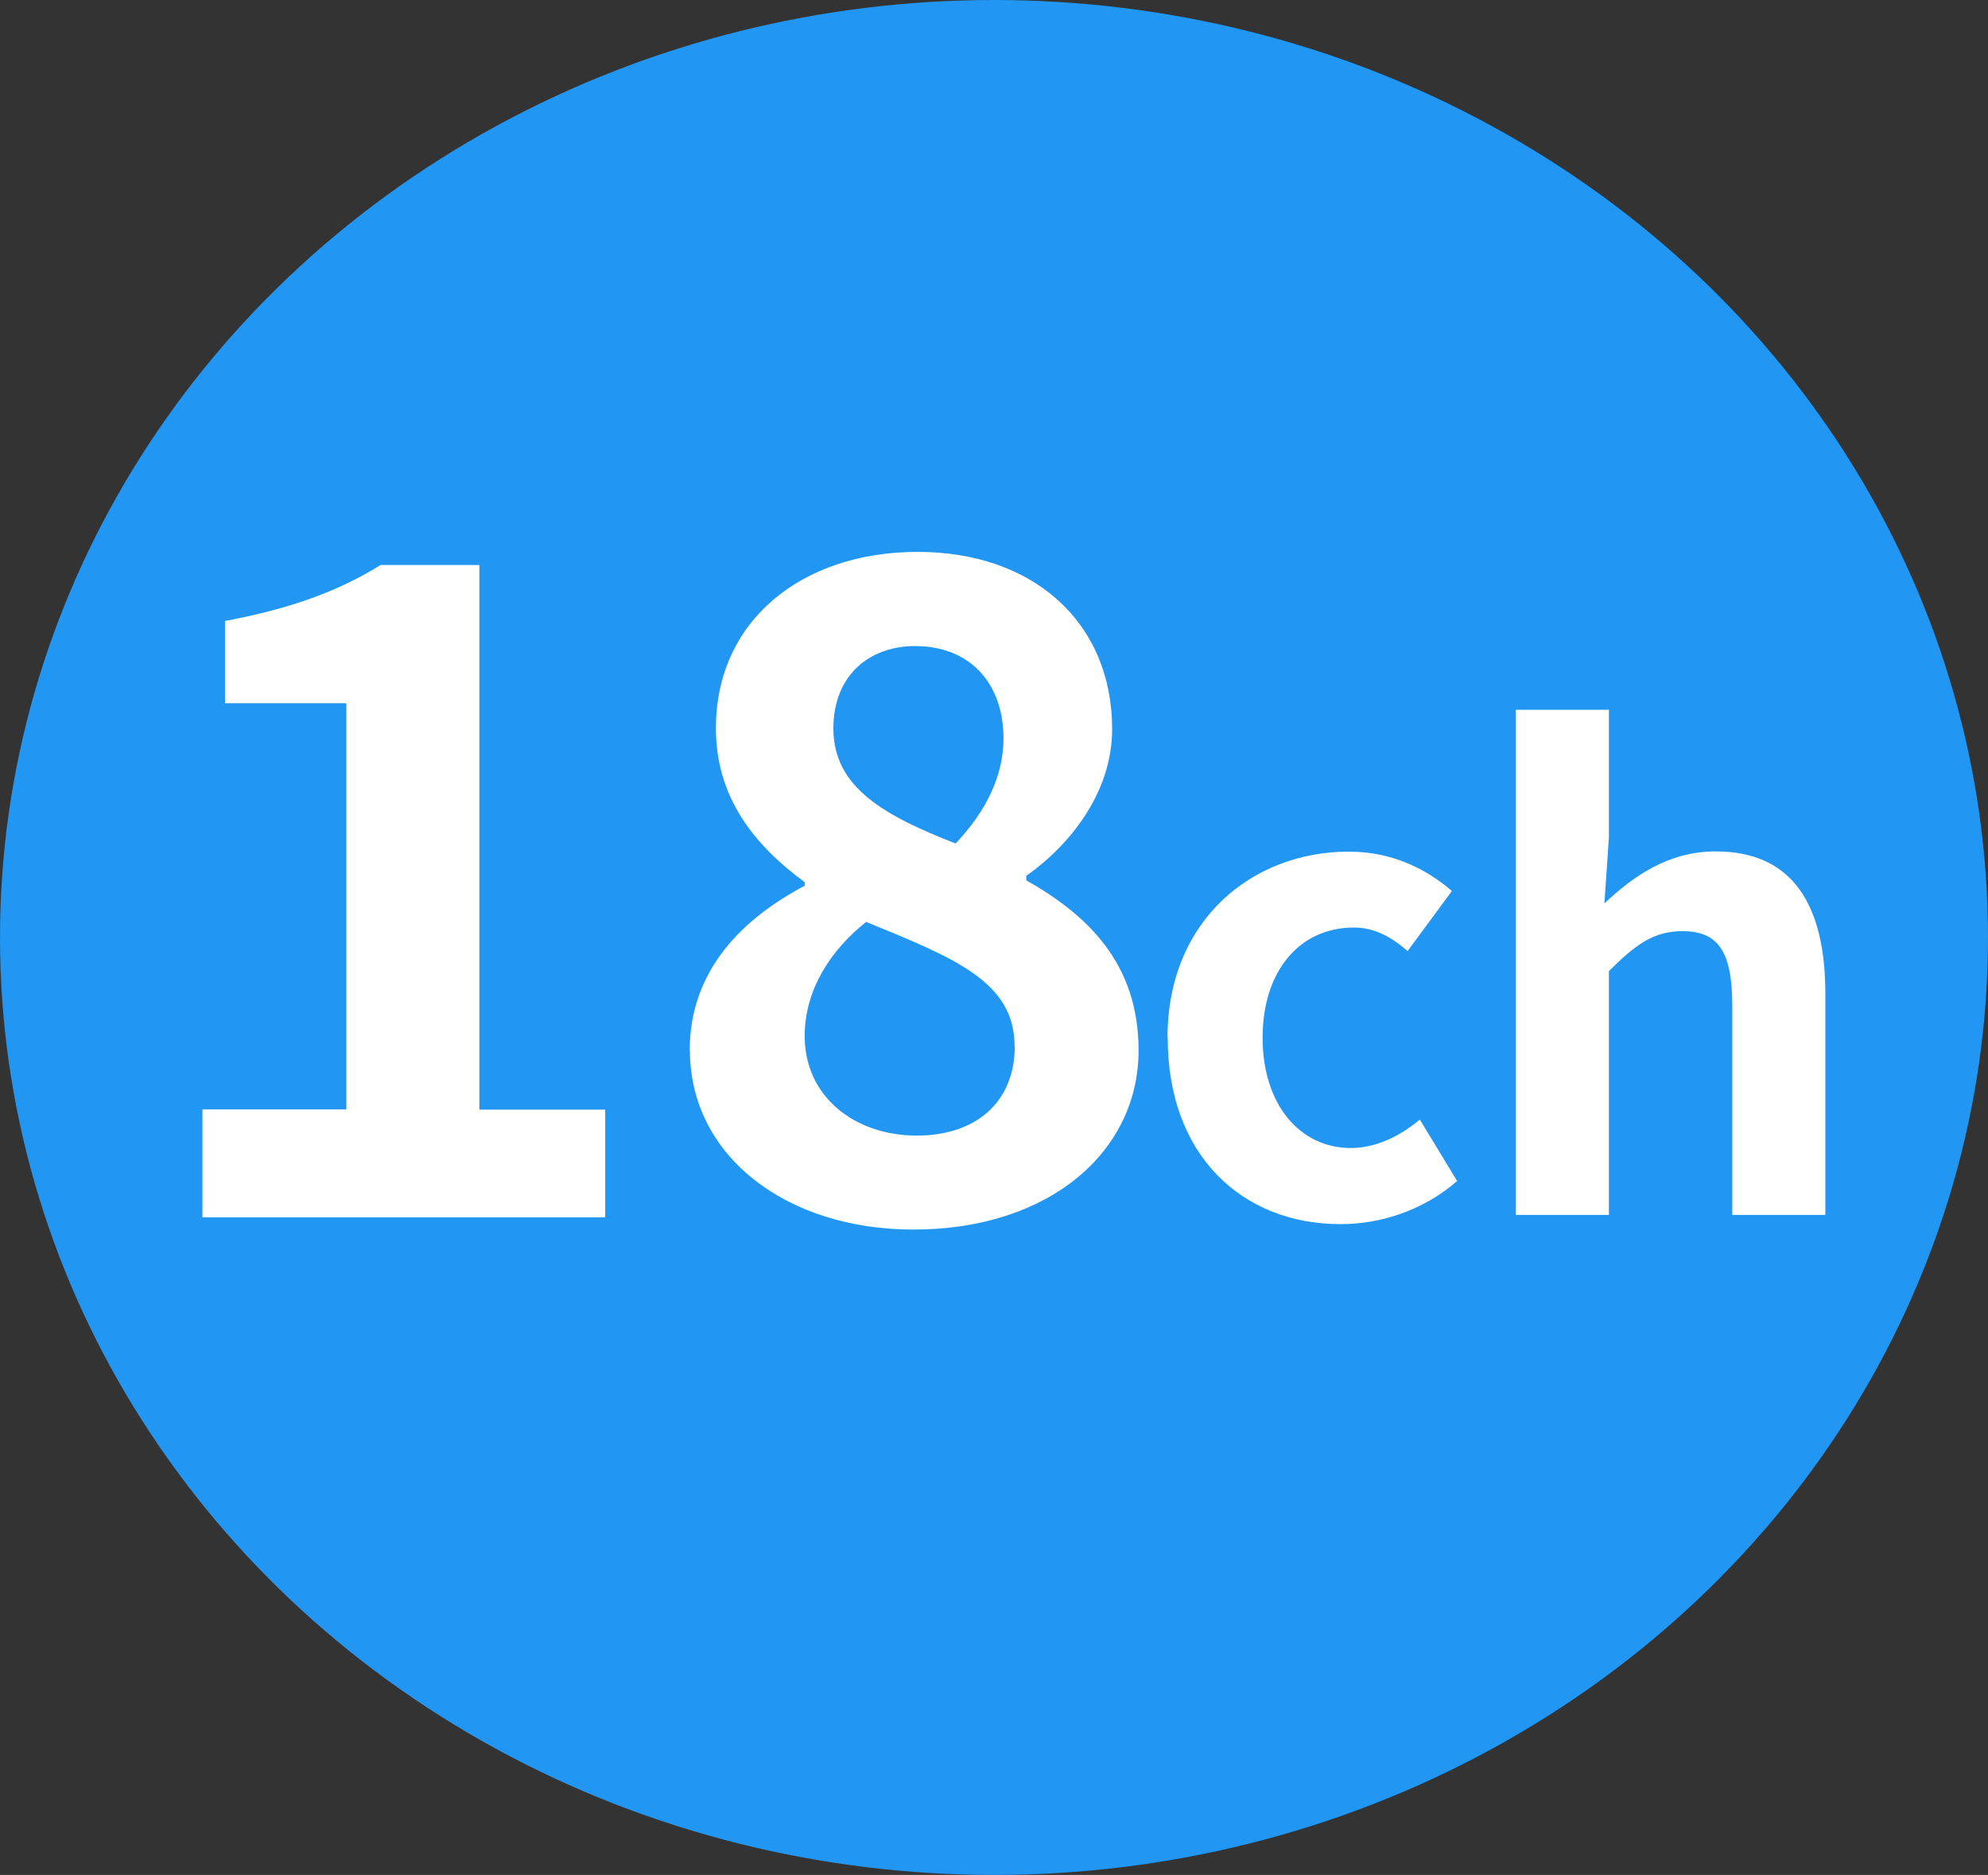
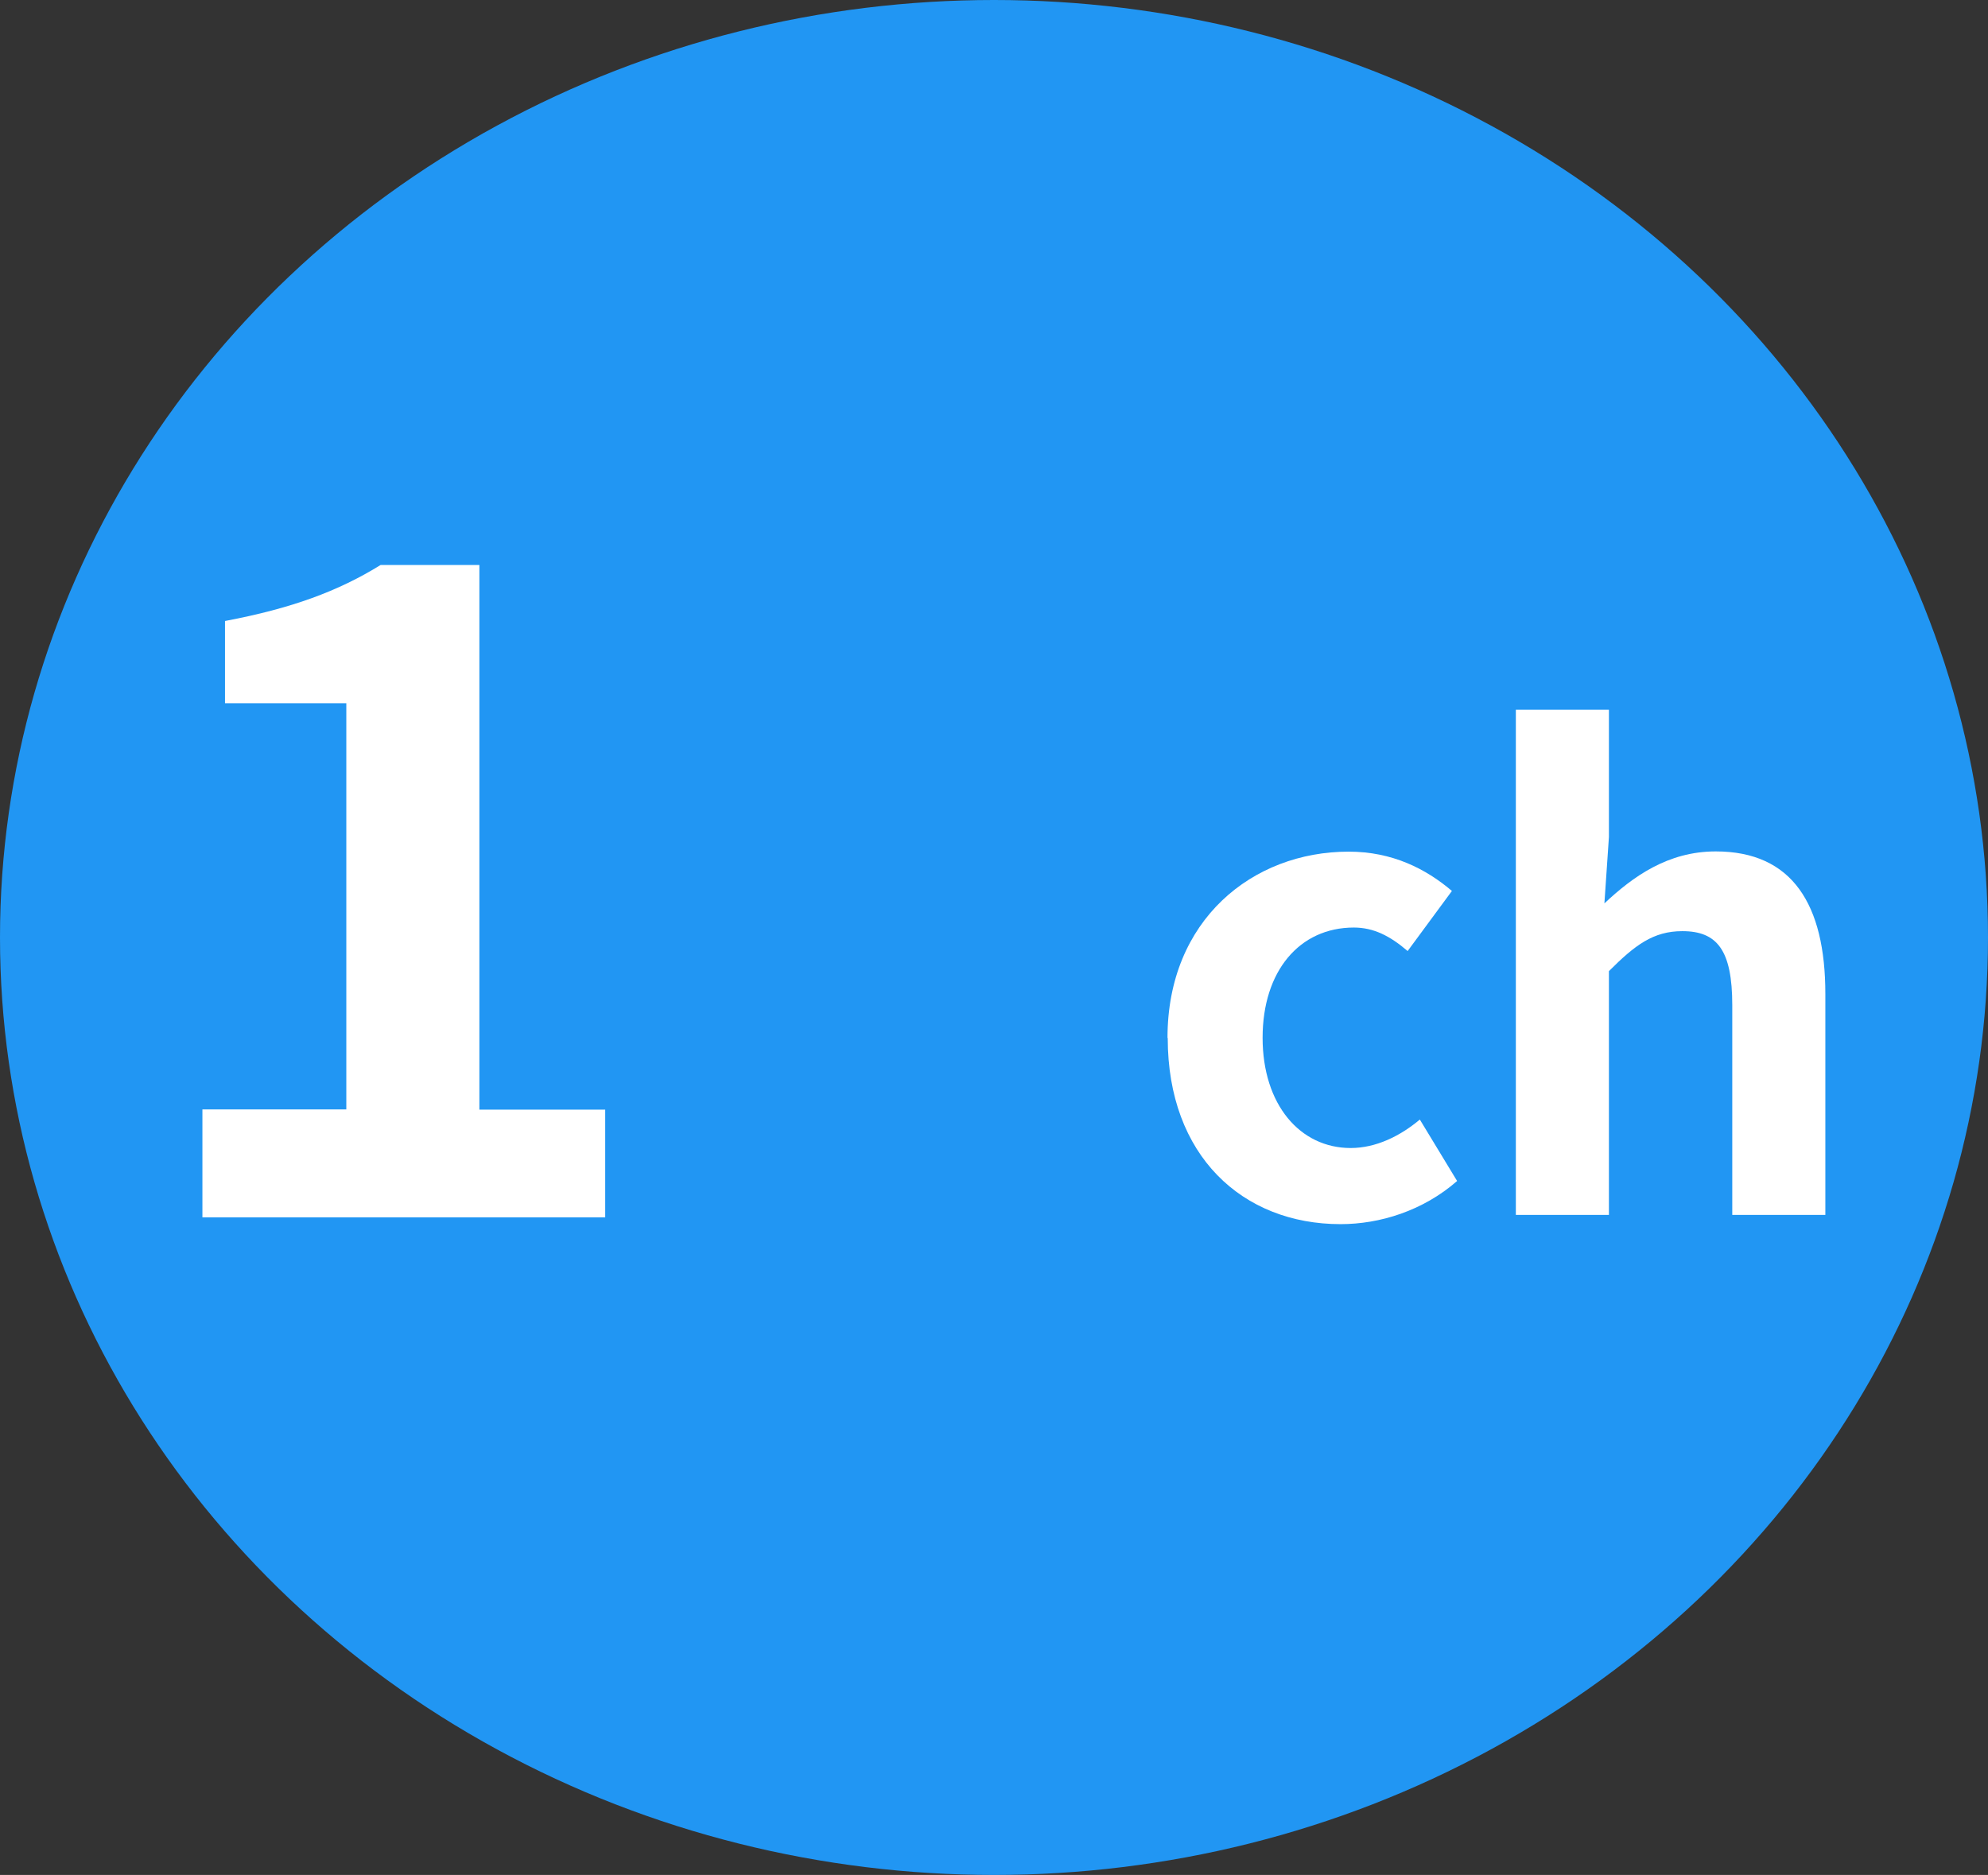
<svg xmlns="http://www.w3.org/2000/svg" id="_レイヤー_2" data-name="レイヤー 2" viewBox="0 0 88 83">
  <rect x="0" y="0" width="88" height="83" fill="#333333" stroke="none" />
  <defs>
    <style>
      .cls-1 {
        fill: #2196f3;
      }

      .cls-1, .cls-2 {
        stroke-width: 0px;
      }

      .cls-2 {
        fill: #fff;
      }
    </style>
  </defs>
  <g id="text">
    <ellipse class="cls-1" cx="44" cy="41.5" rx="44" ry="41.5" />
    <g>
      <path class="cls-2" d="M8.96,49.11h6.37v-17.98h-5.37v-3.64c2.96-.56,5.01-1.32,6.89-2.48h4.37v24.11h5.57v4.77H8.96v-4.77Z" />
-       <path class="cls-2" d="M30.53,46.5c0-3.56,2.36-5.85,5.09-7.29v-.16c-2.24-1.64-3.93-3.76-3.93-6.81,0-4.77,3.81-7.81,8.93-7.81s8.61,3.12,8.61,7.85c0,2.84-1.92,5.17-3.8,6.49v.2c2.68,1.52,4.97,3.65,4.97,7.53,0,4.49-3.96,7.93-9.97,7.93-5.65,0-9.89-3.28-9.89-7.93ZM44.91,46.3c0-2.88-2.76-3.92-6.57-5.49-1.56,1.24-2.72,3-2.72,5.05,0,2.68,2.2,4.41,4.97,4.41,2.52,0,4.33-1.4,4.33-3.97ZM44.42,32.69c0-2.4-1.44-4.09-3.92-4.09-2,0-3.61,1.28-3.61,3.65,0,2.64,2.32,3.88,5.41,5.09,1.36-1.44,2.12-3,2.12-4.65Z" />
    </g>
    <g>
      <path class="cls-2" d="M51.68,45.94c0-5.21,3.76-8.24,8.02-8.24,1.93,0,3.42.76,4.57,1.74l-1.96,2.66c-.78-.67-1.51-1.04-2.38-1.04-2.41,0-4.04,1.93-4.04,4.88s1.65,4.88,3.9,4.88c1.12,0,2.19-.53,3.06-1.26l1.65,2.72c-1.51,1.32-3.42,1.91-5.16,1.91-4.34,0-7.65-3.03-7.65-8.24Z" />
      <path class="cls-2" d="M67.1,31.42h4.12v5.63l-.2,2.94c1.26-1.18,2.8-2.3,4.93-2.3,3.39,0,4.85,2.35,4.85,6.31v9.78h-4.12v-9.28c0-2.44-.67-3.28-2.21-3.28-1.29,0-2.1.62-3.25,1.77v10.79h-4.12v-22.37Z" />
    </g>
  </g>
</svg>